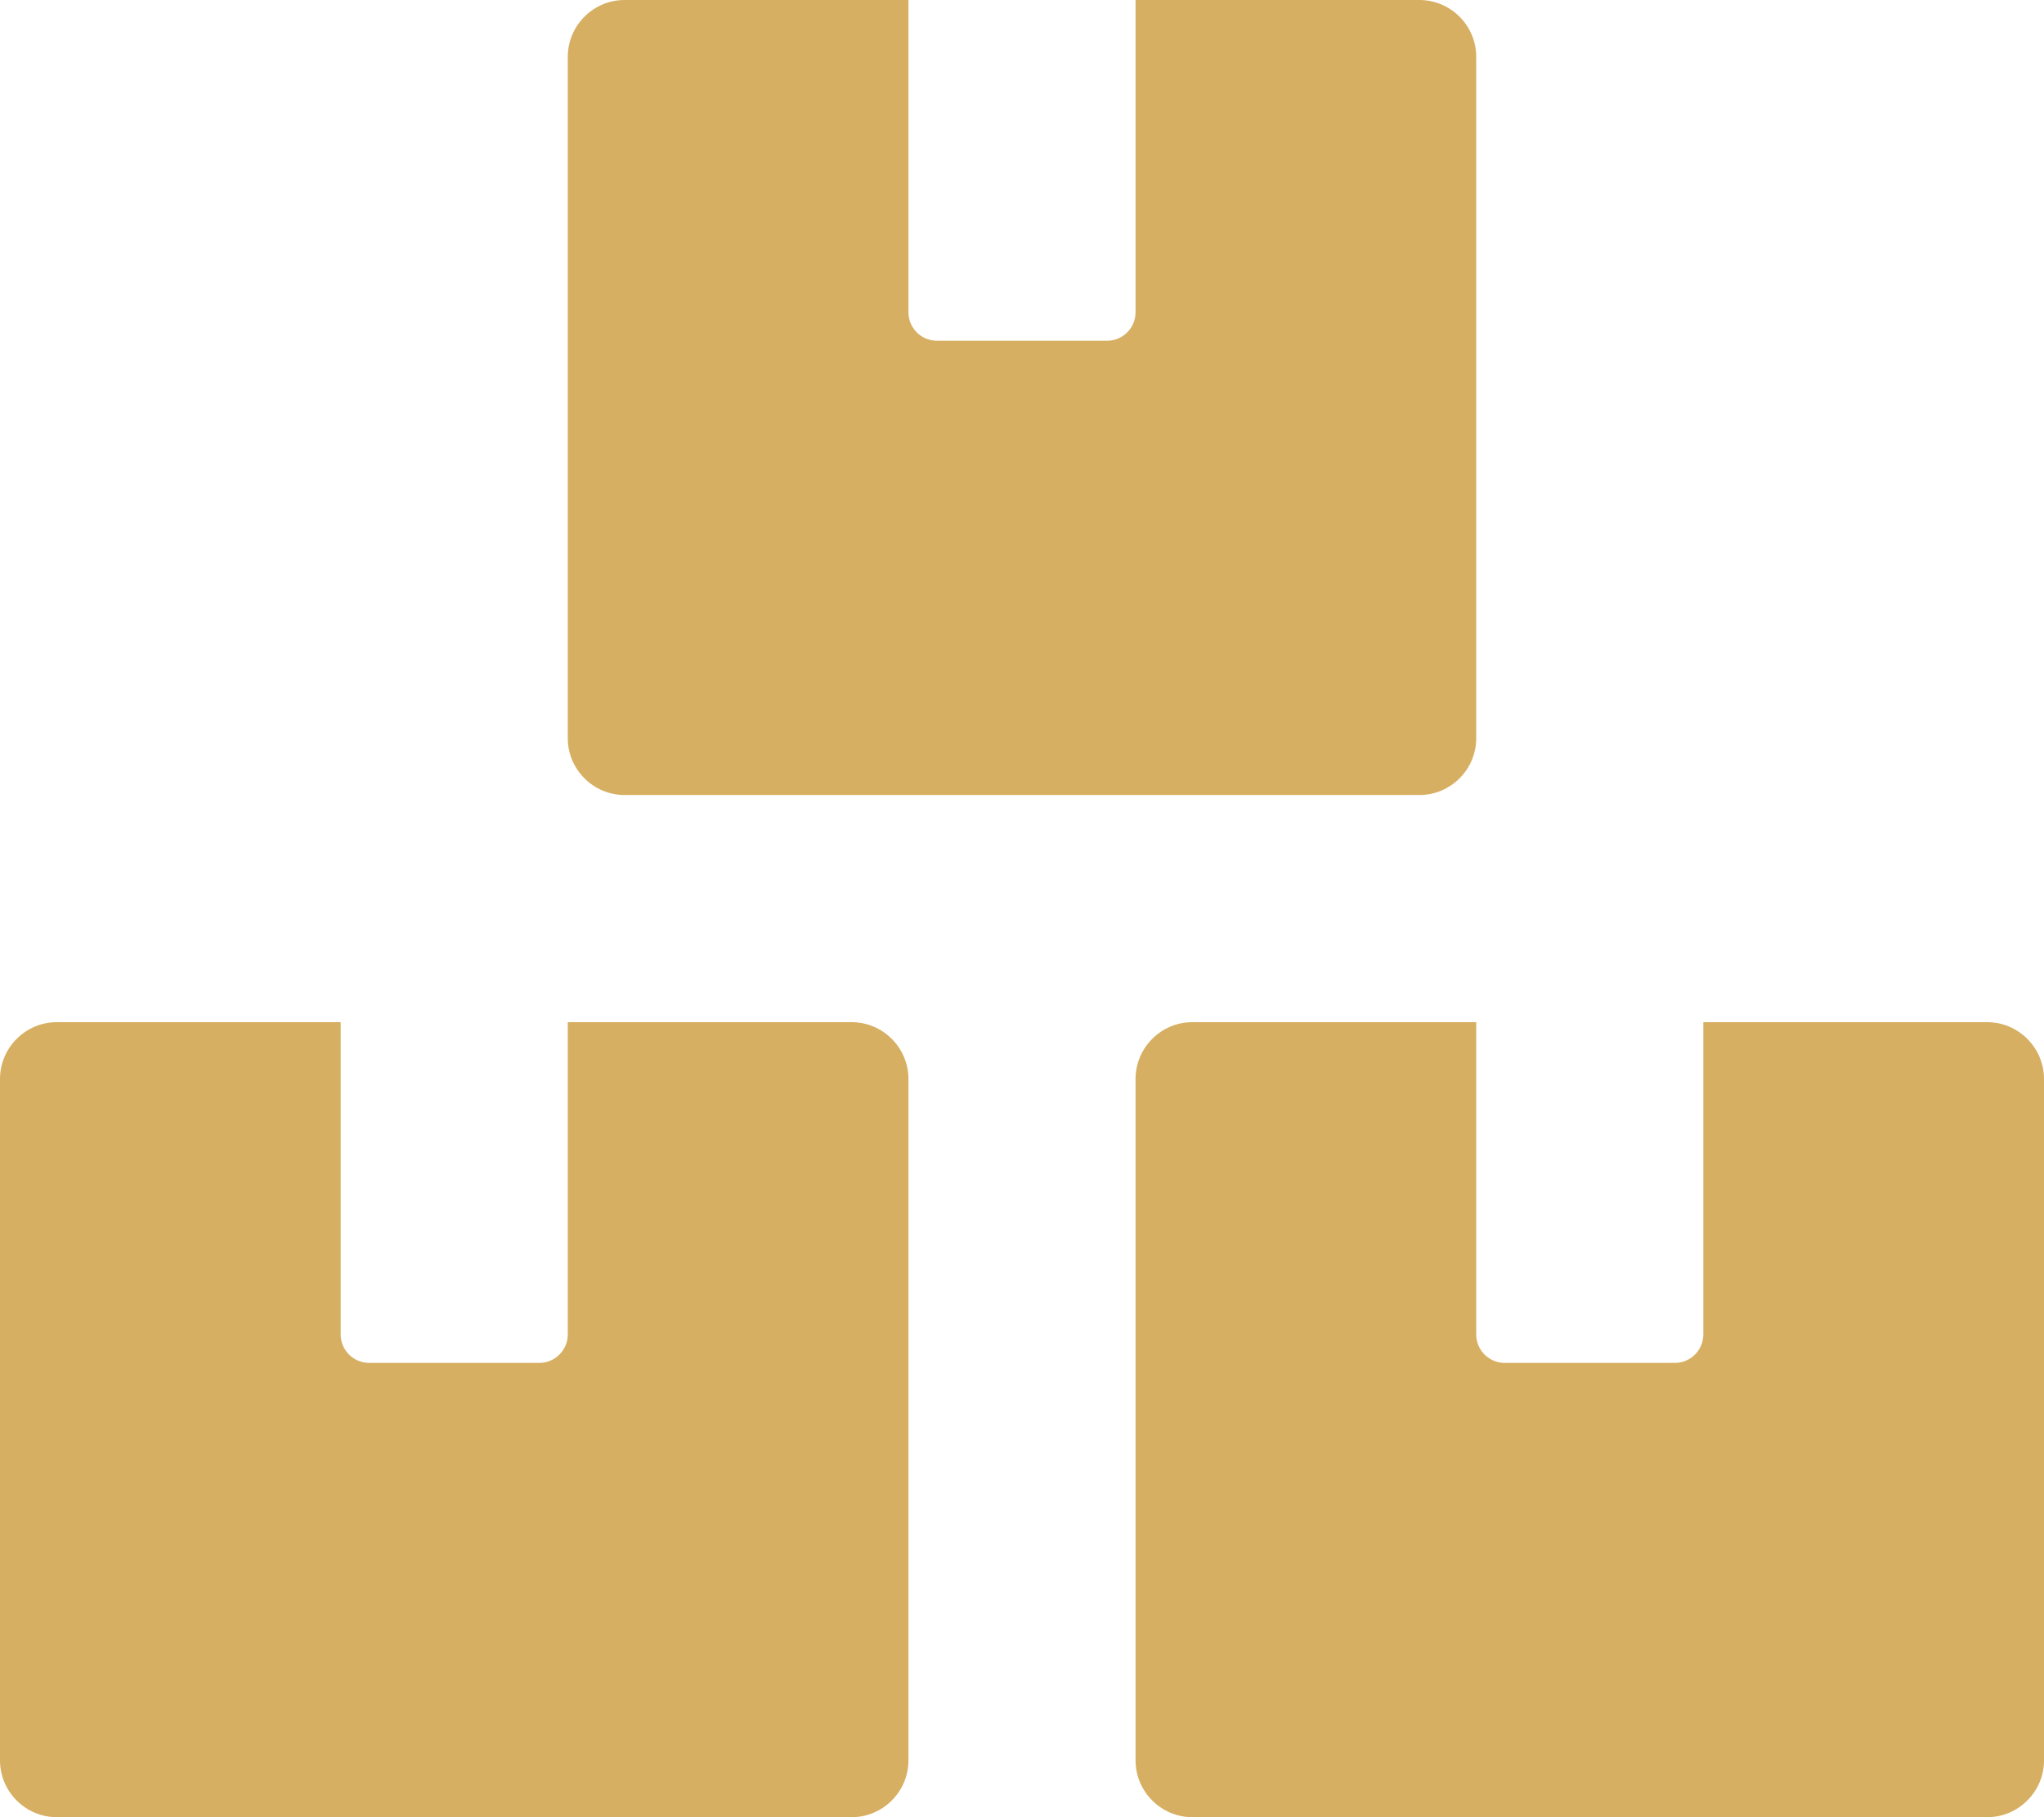
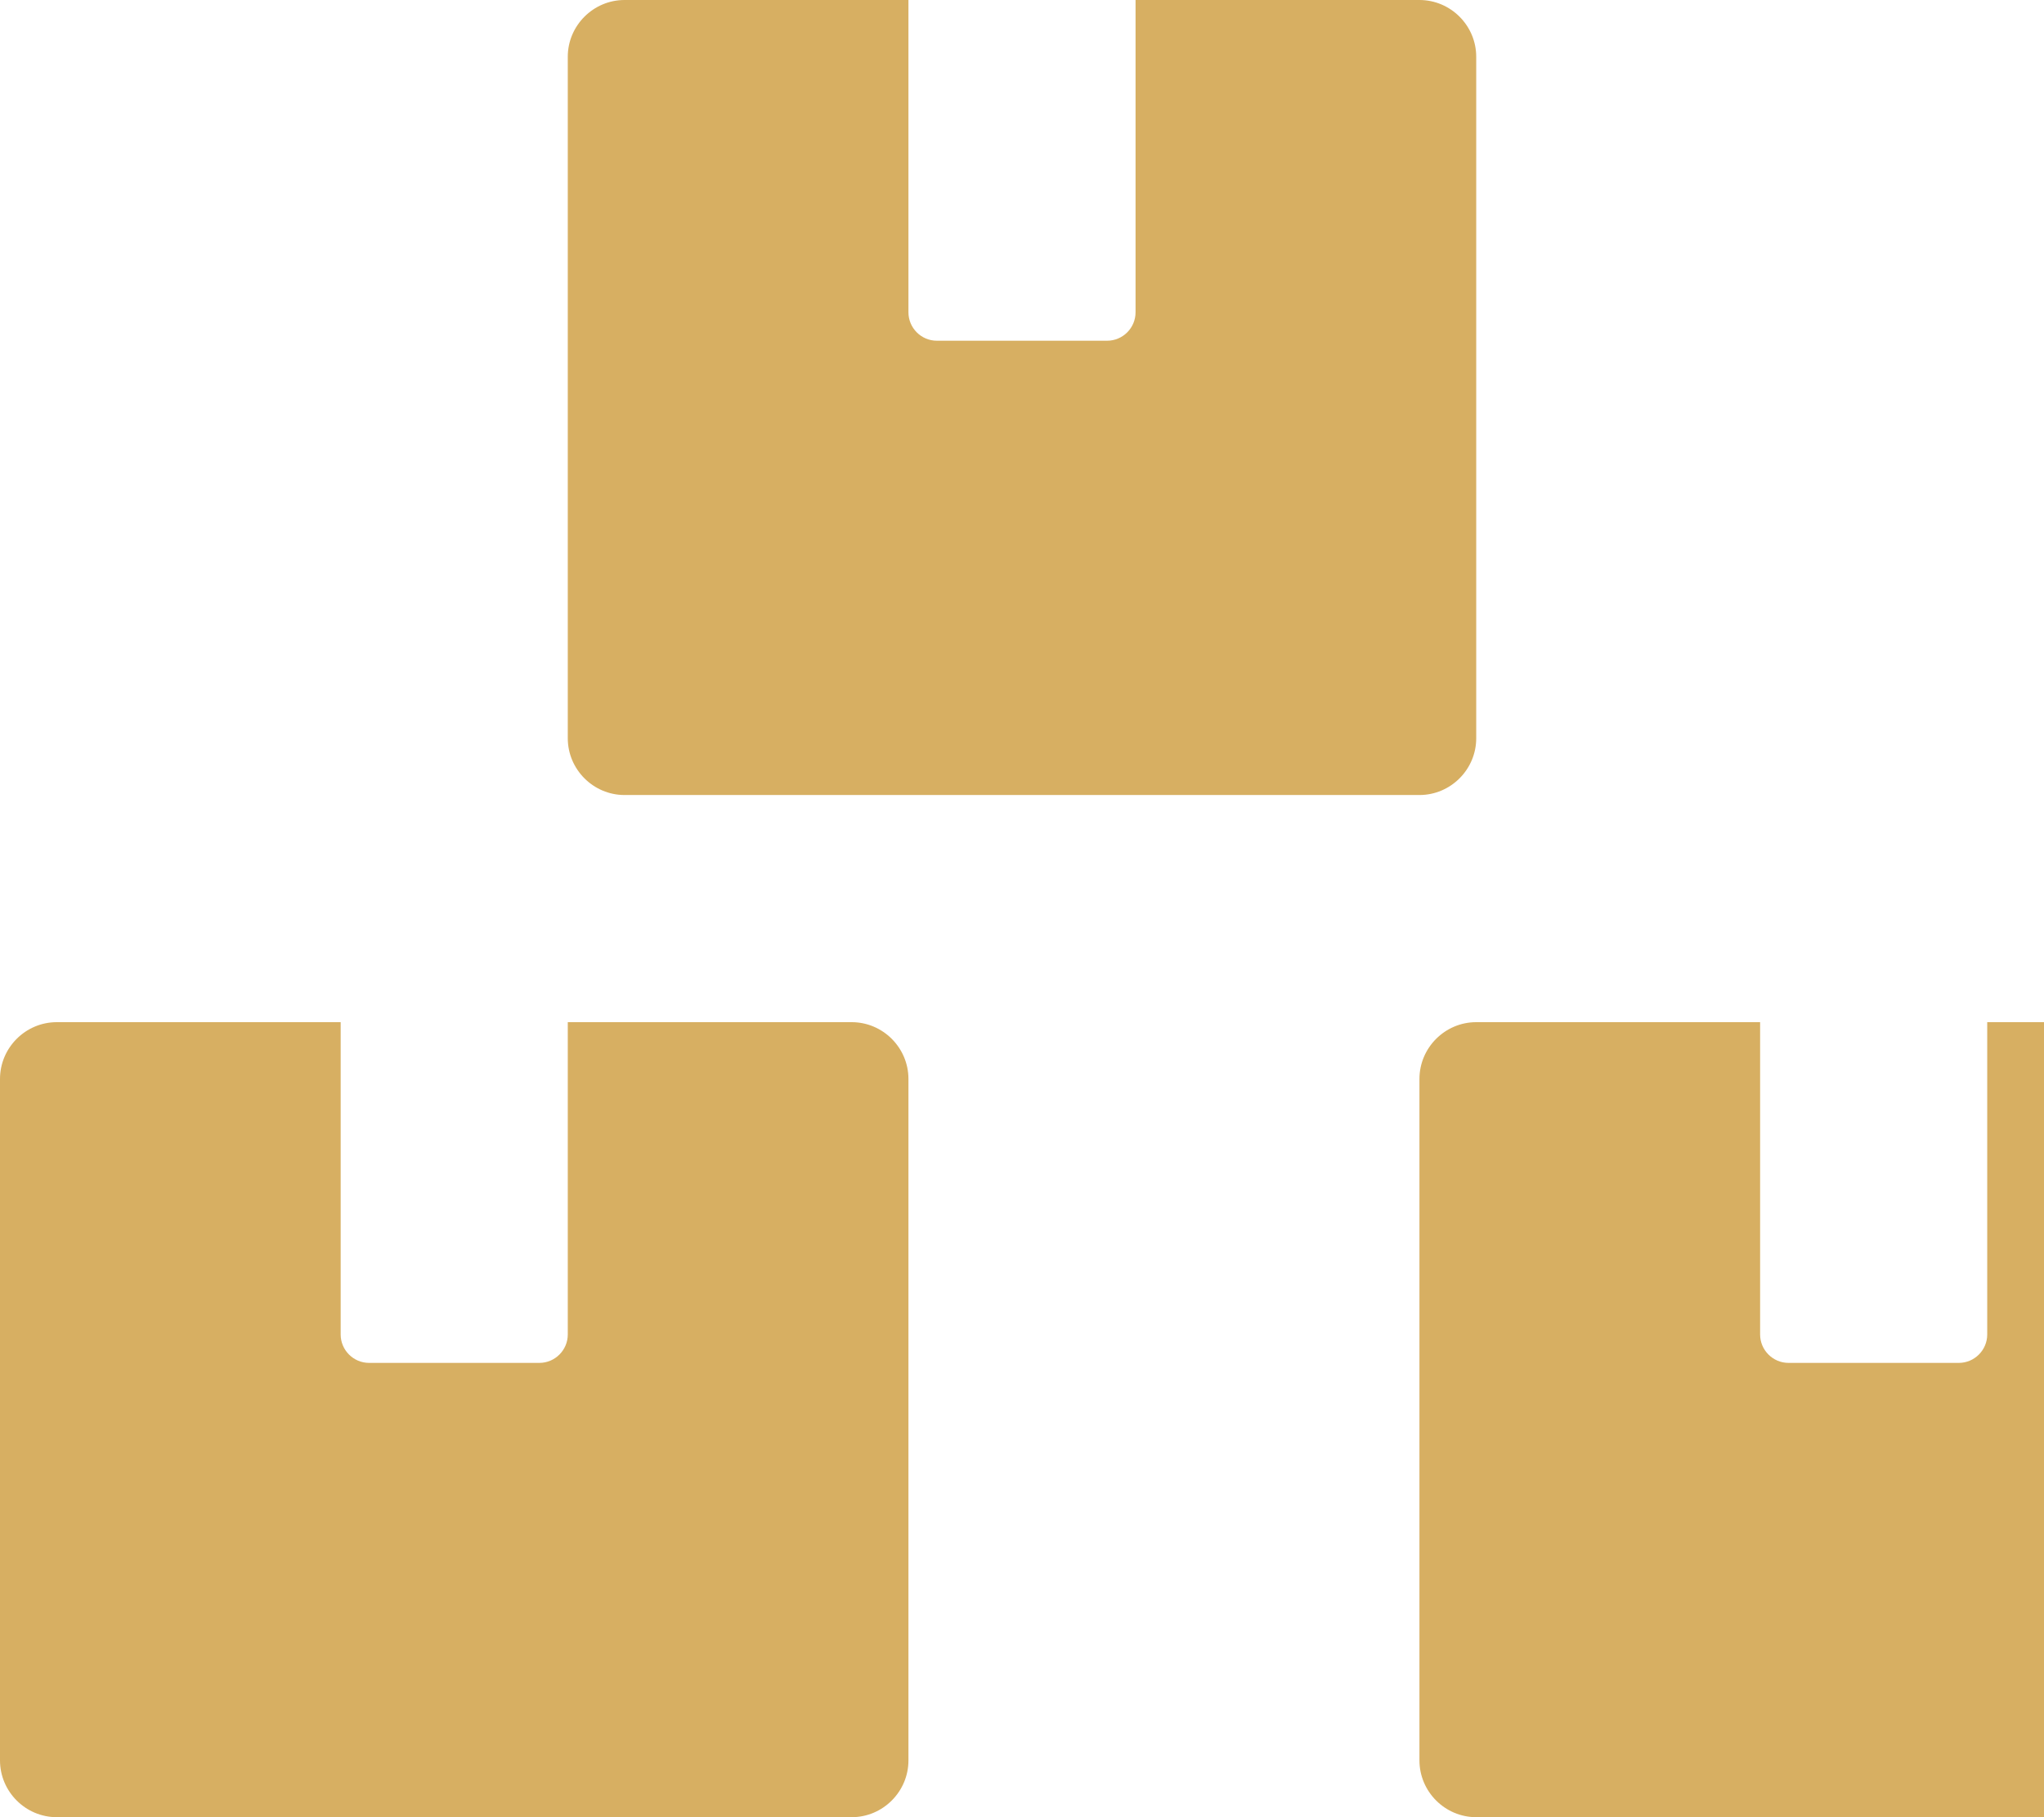
<svg xmlns="http://www.w3.org/2000/svg" t="1697094532933" class="icon" viewBox="0 0 1152 1024" version="1.1" p-id="15228" width="225" height="200">
-   <path d="M480 576h-160v176c0 8.8-7.2 16-16 16h-96c-8.8 0-16-7.2-16-16v-176H32c-17.6 0-32 14.4-32 32v384c0 17.6 14.4 32 32 32h448c17.6 0 32-14.4 32-32V608c0-17.6-14.4-32-32-32z m-128-128h448c17.6 0 32-14.4 32-32V32c0-17.6-14.4-32-32-32h-160v176c0 8.8-7.2 16-16 16h-96c-8.8 0-16-7.2-16-16V0h-160c-17.6 0-32 14.4-32 32v384c0 17.6 14.4 32 32 32z m768 128h-160v176c0 8.8-7.2 16-16 16h-96c-8.8 0-16-7.2-16-16v-176h-160c-17.6 0-32 14.4-32 32v384c0 17.6 14.4 32 32 32h448c17.6 0 32-14.4 32-32V608c0-17.6-14.4-32-32-32z" p-id="15229" fill="#d7af62" />
+   <path d="M480 576h-160v176c0 8.8-7.2 16-16 16h-96c-8.8 0-16-7.2-16-16v-176H32c-17.6 0-32 14.4-32 32v384c0 17.6 14.4 32 32 32h448c17.6 0 32-14.4 32-32V608c0-17.6-14.4-32-32-32z m-128-128h448c17.6 0 32-14.4 32-32V32c0-17.6-14.4-32-32-32h-160v176c0 8.8-7.2 16-16 16h-96c-8.8 0-16-7.2-16-16V0h-160c-17.6 0-32 14.4-32 32v384c0 17.6 14.4 32 32 32z m768 128v176c0 8.8-7.2 16-16 16h-96c-8.8 0-16-7.2-16-16v-176h-160c-17.6 0-32 14.4-32 32v384c0 17.6 14.4 32 32 32h448c17.6 0 32-14.4 32-32V608c0-17.6-14.4-32-32-32z" p-id="15229" fill="#d7af62" />
</svg>